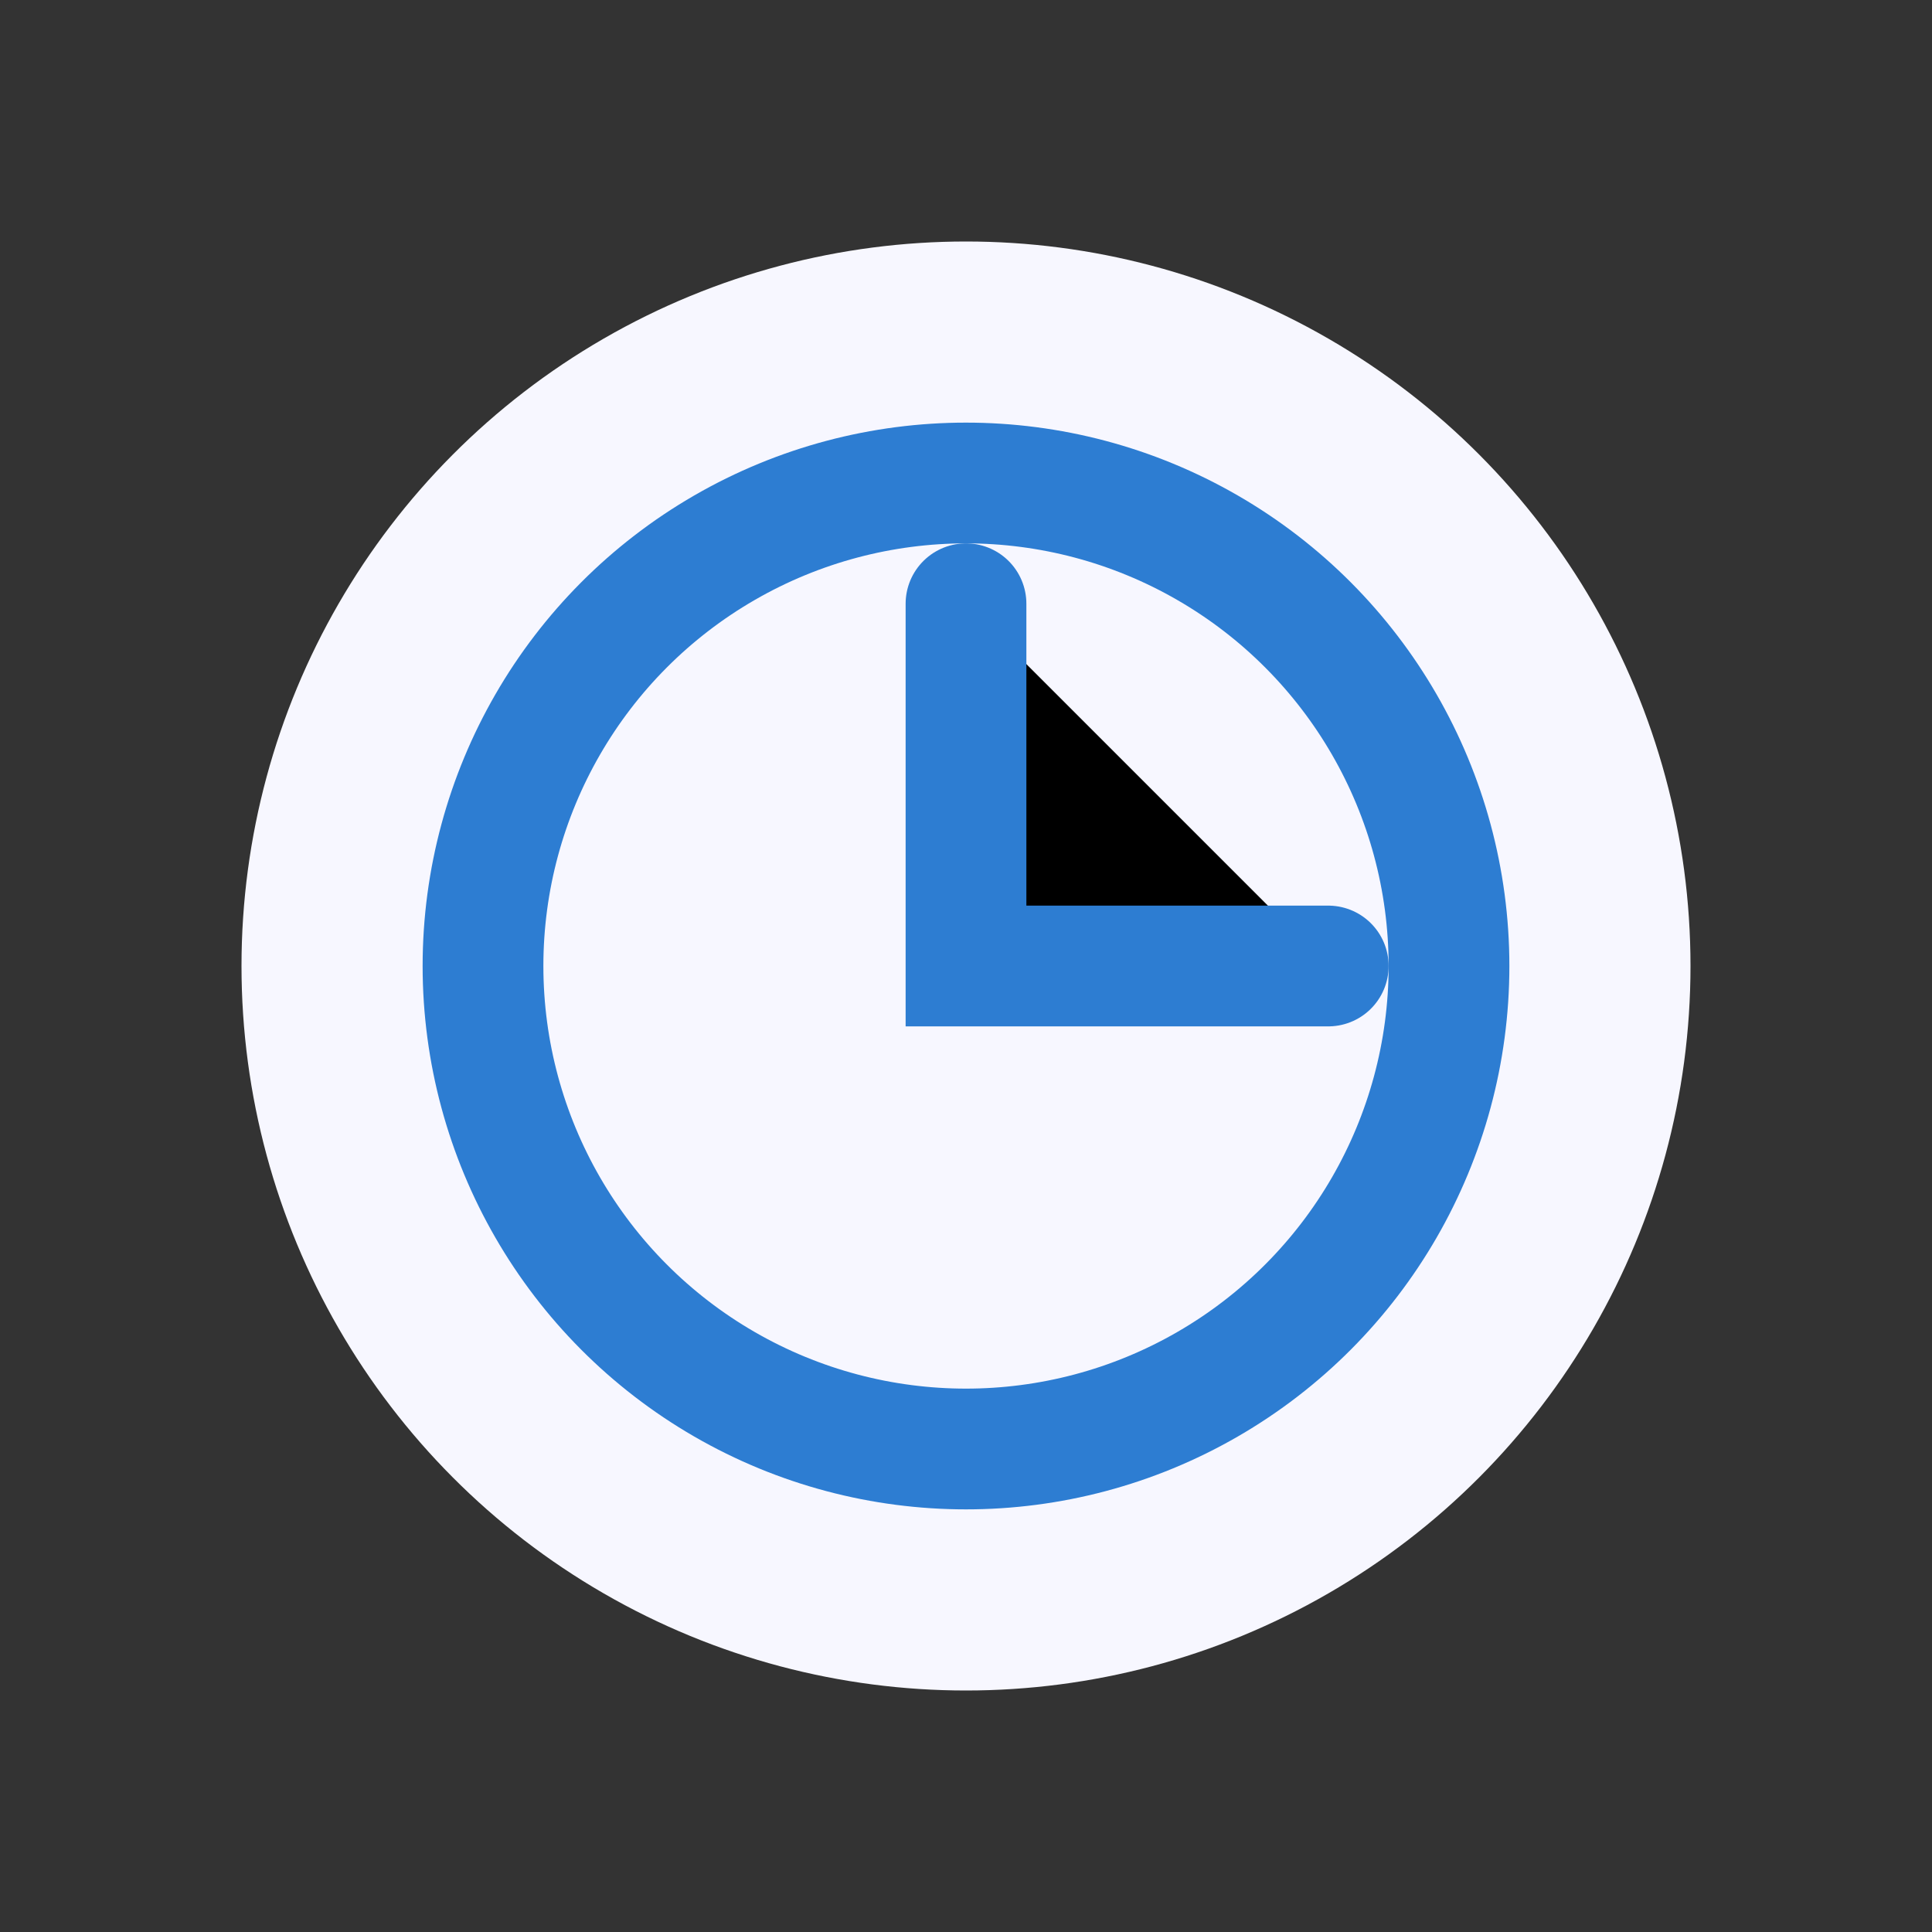
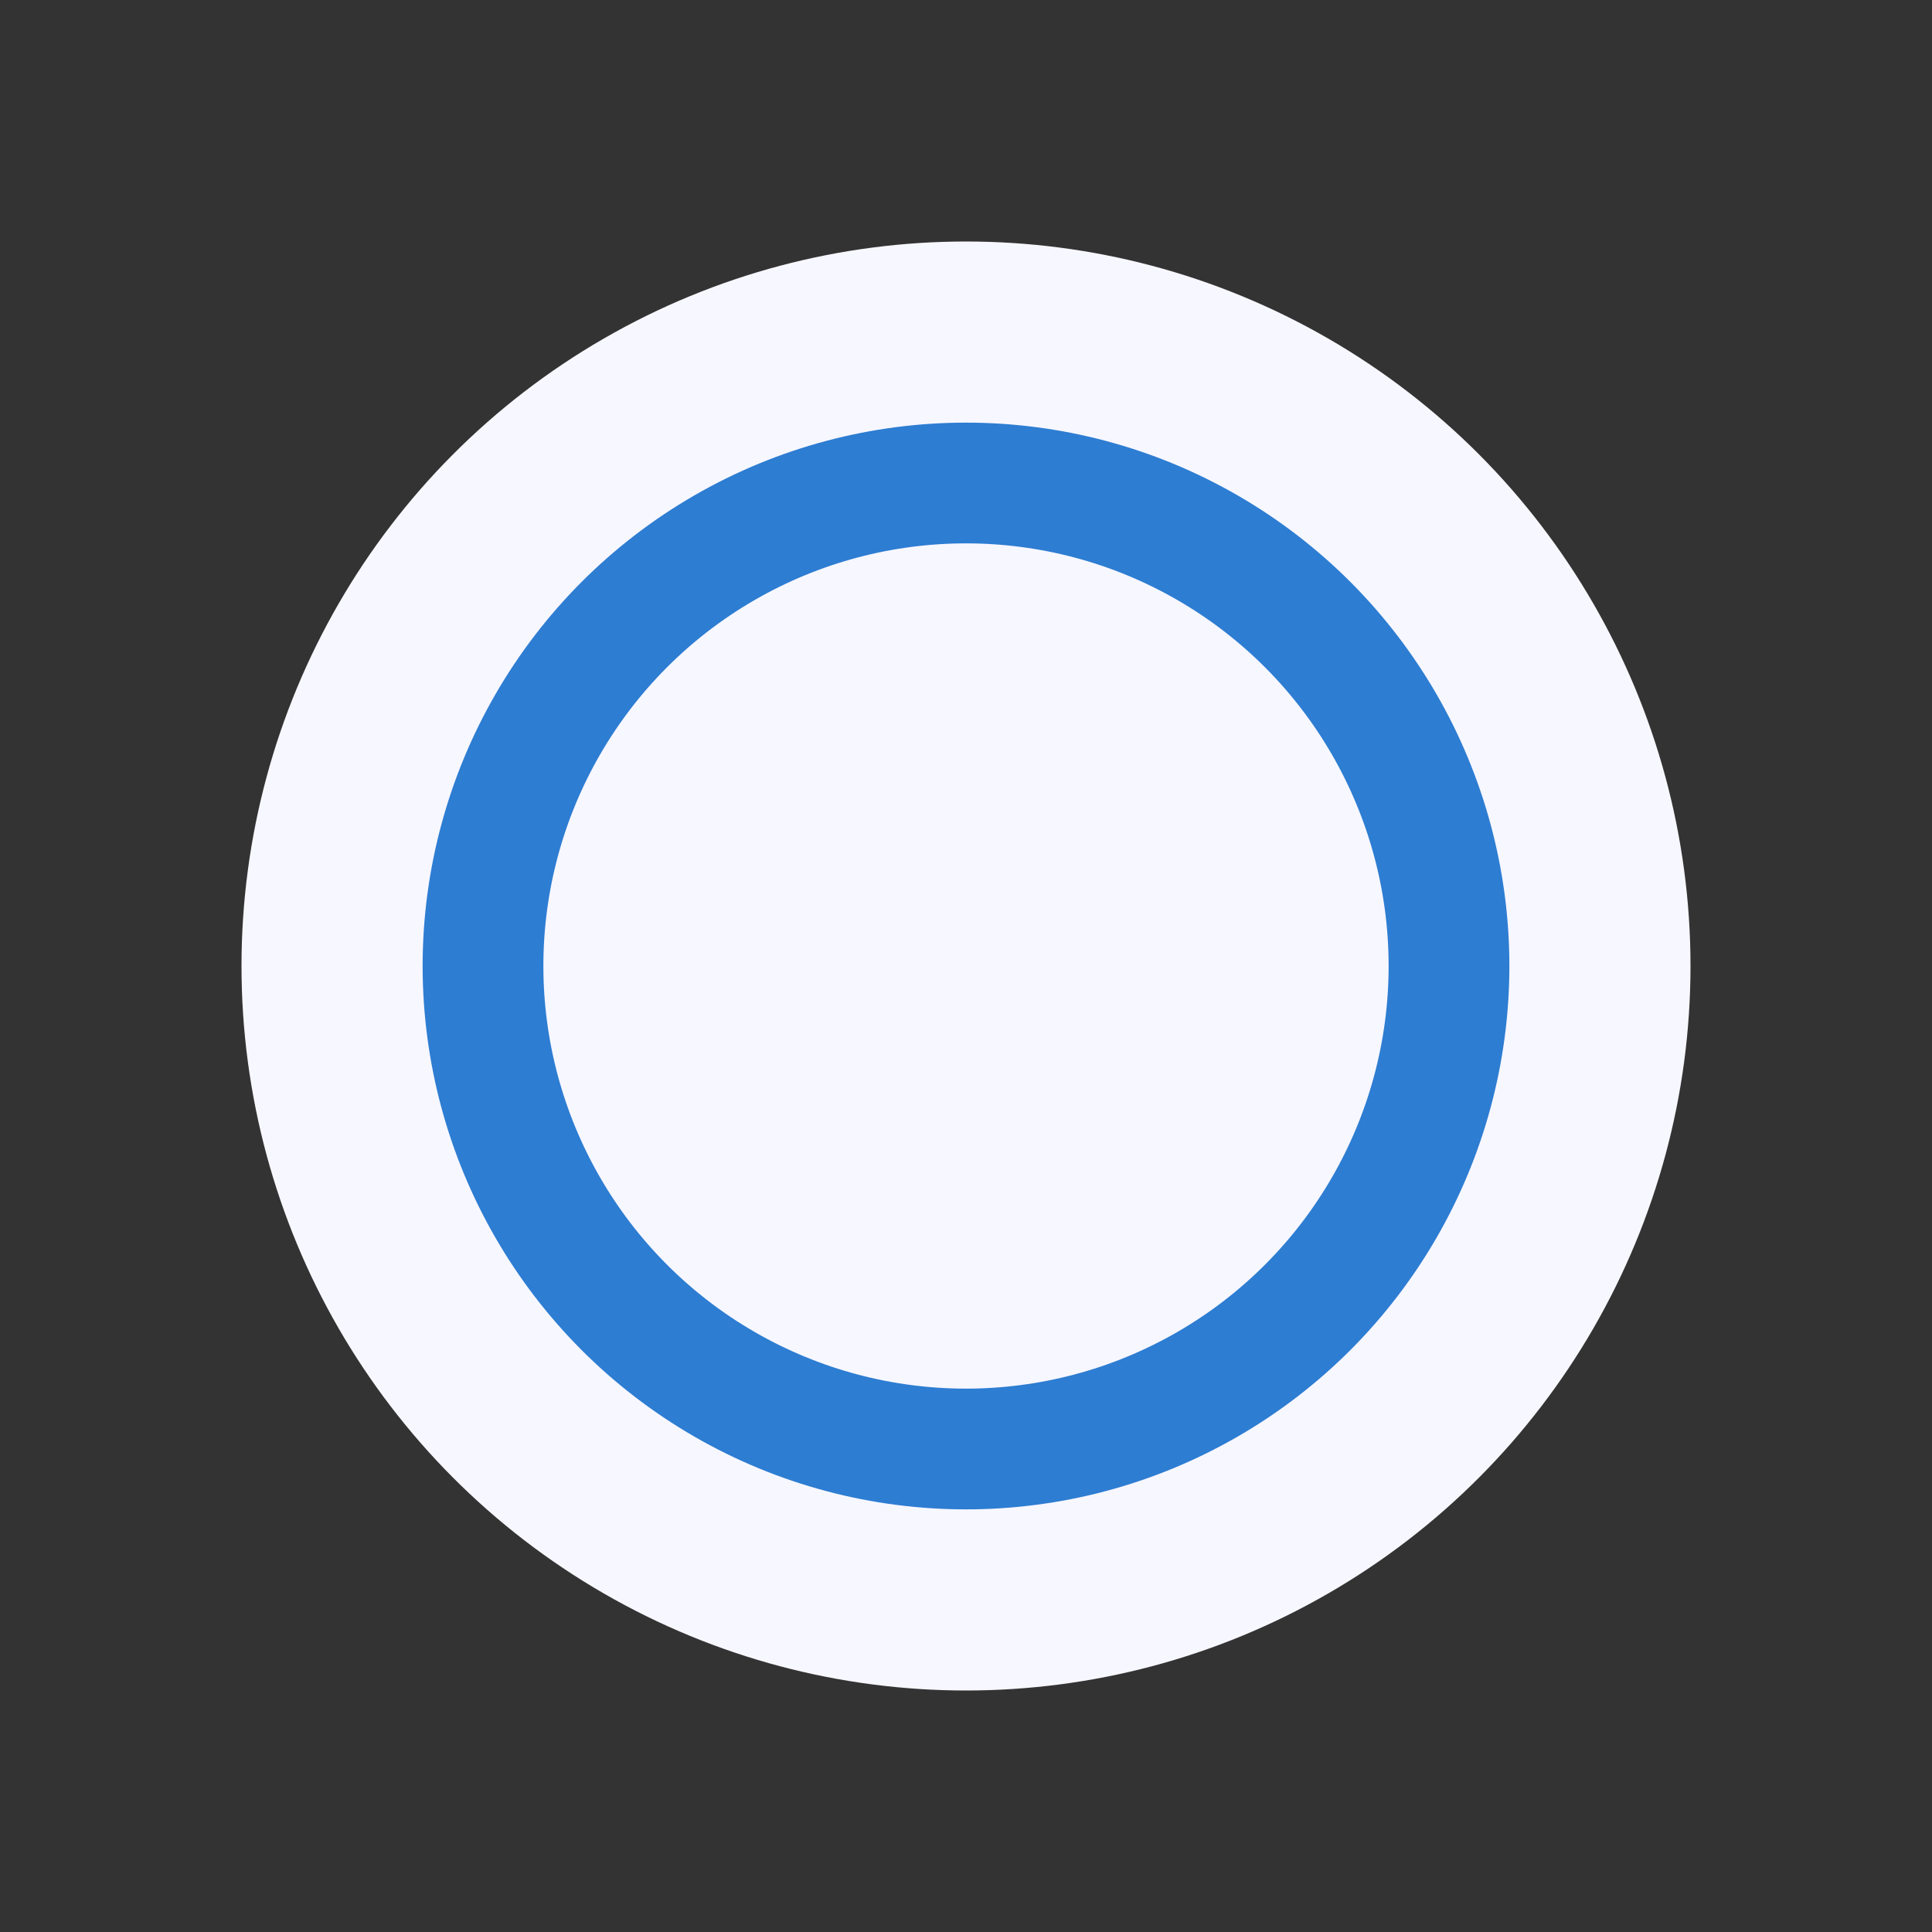
<svg xmlns="http://www.w3.org/2000/svg" width="32" height="32" viewBox="0 0 32 32">
  <rect x="0" y="0" width="32" height="32" fill="#333333" stroke="none" />
  <circle cx="16" cy="16" r="12" fill="#F7F7FF" />
-   <path d="M16 10v6h6" stroke="#2D7DD2" stroke-width="2" stroke-linecap="round" />
  <circle cx="16" cy="16" r="8" fill="none" stroke="#2D7DD2" stroke-width="2" />
</svg>